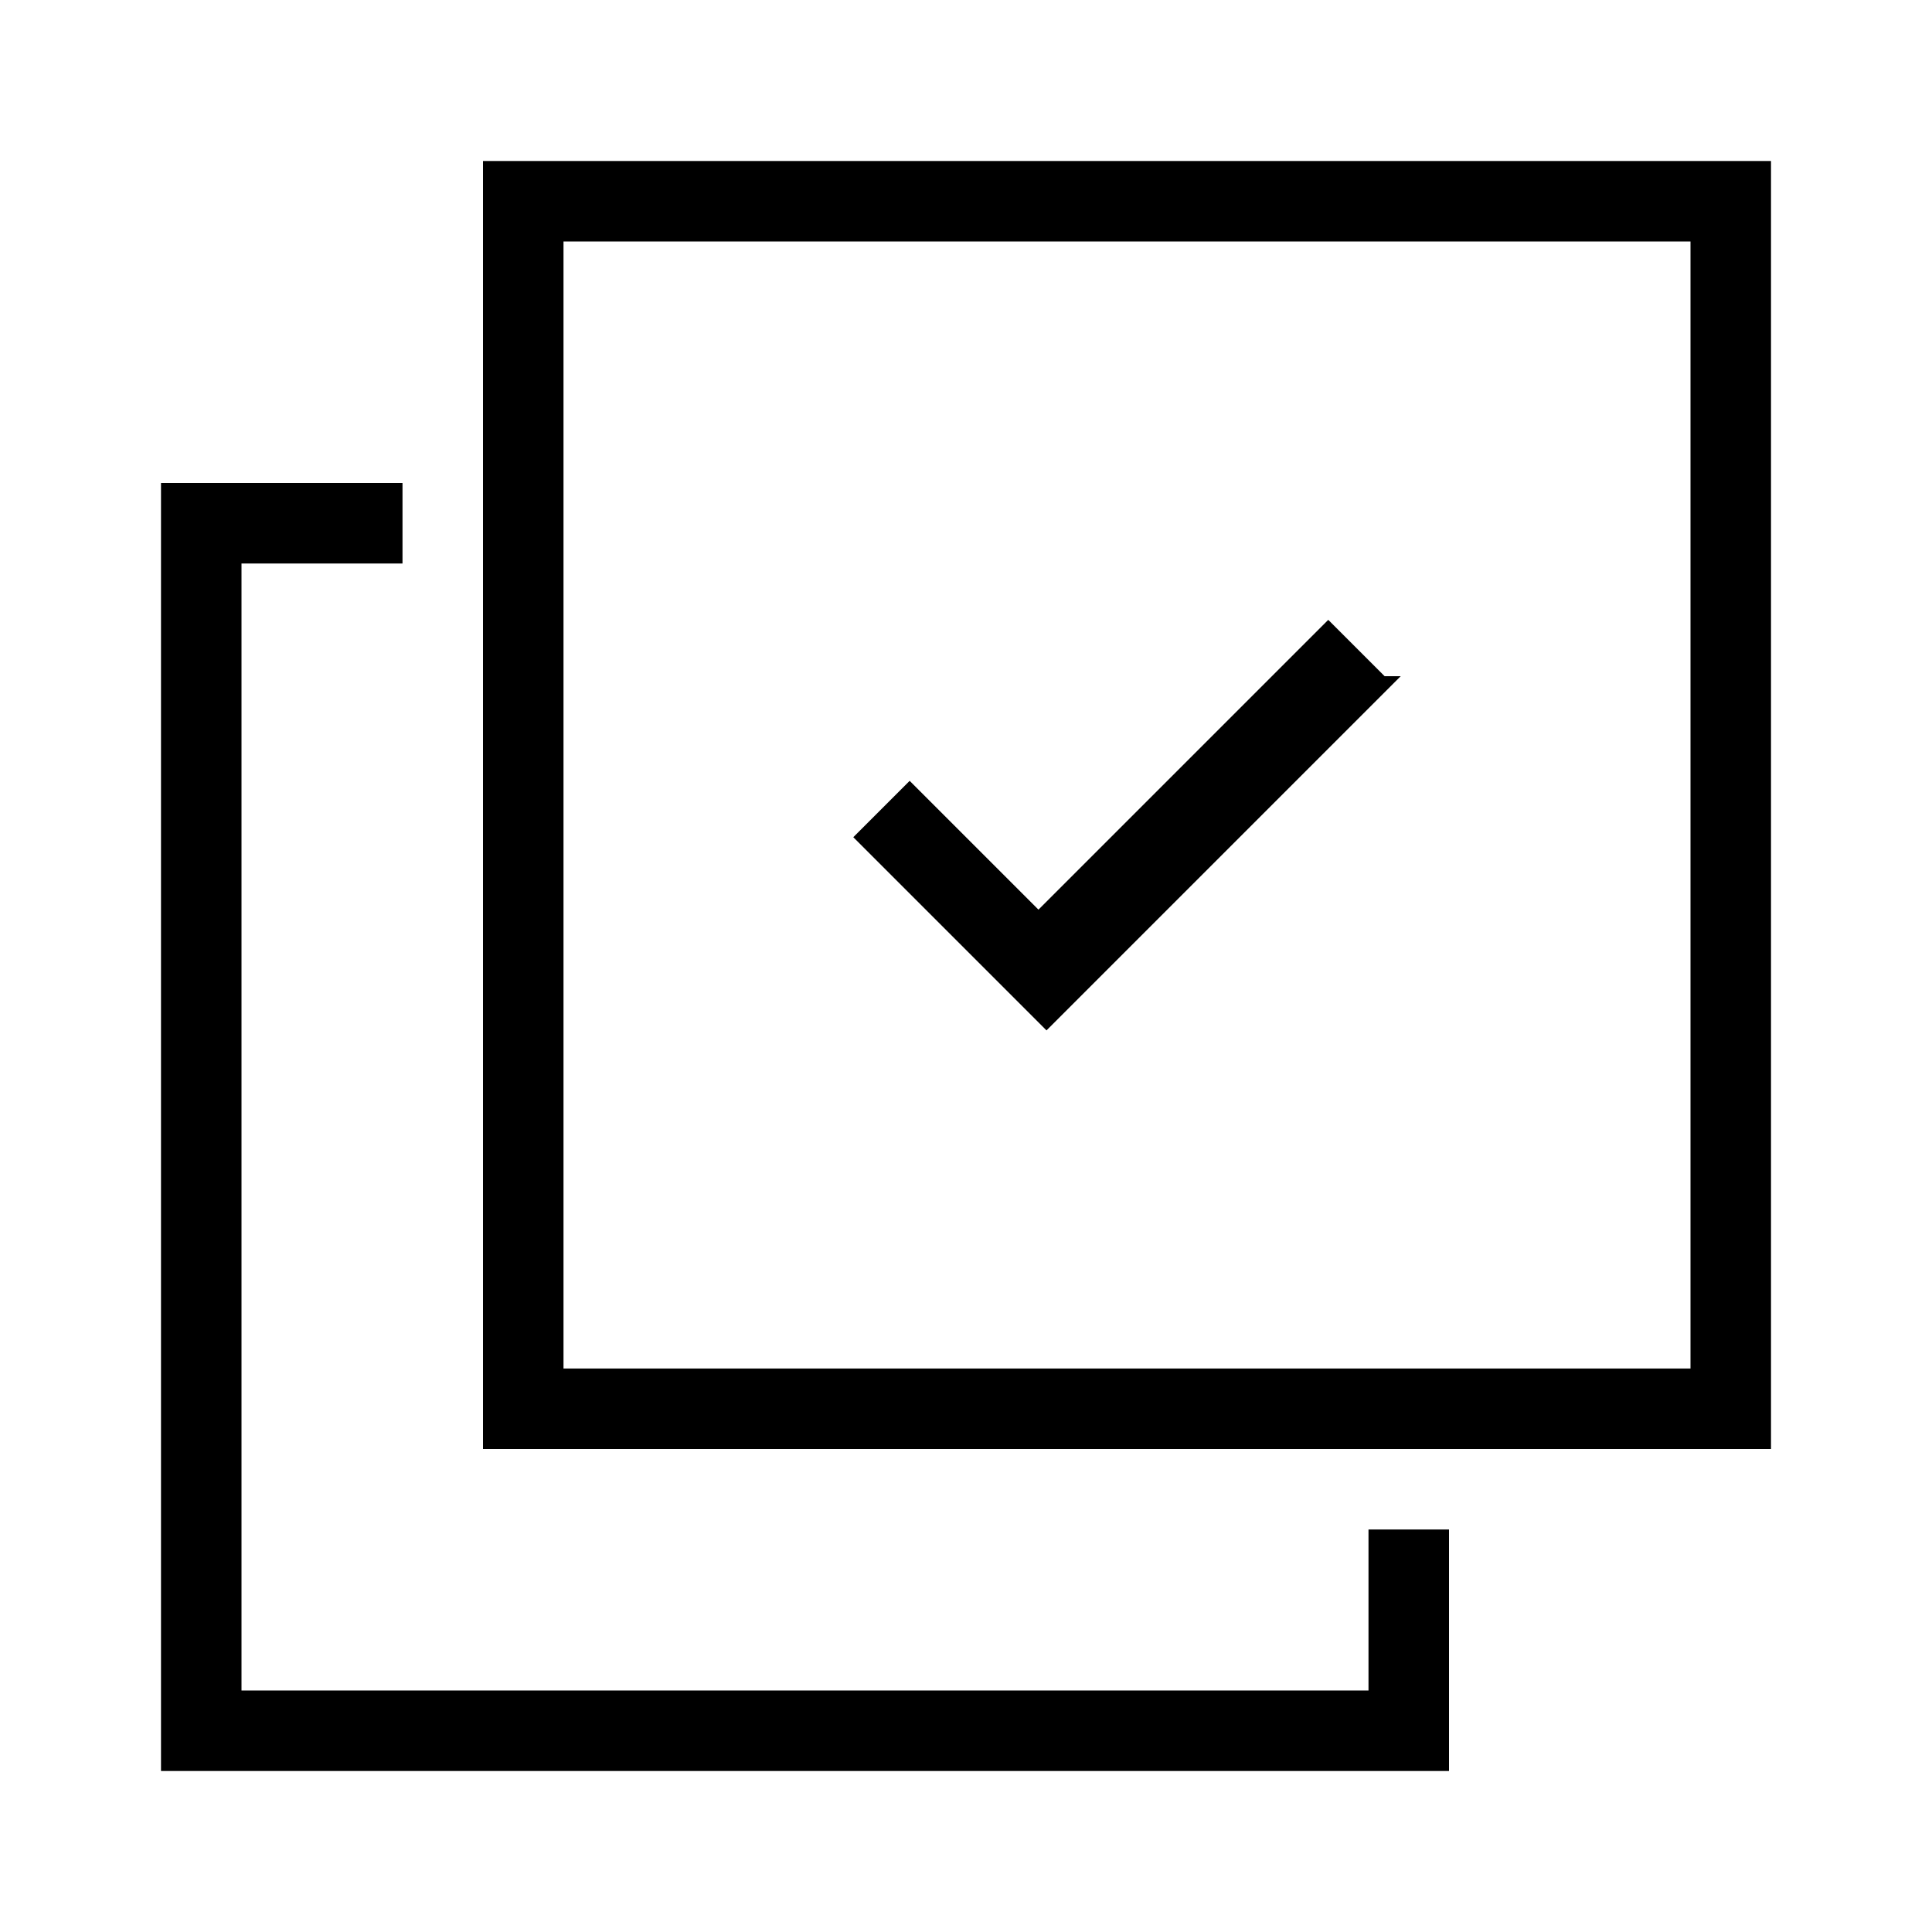
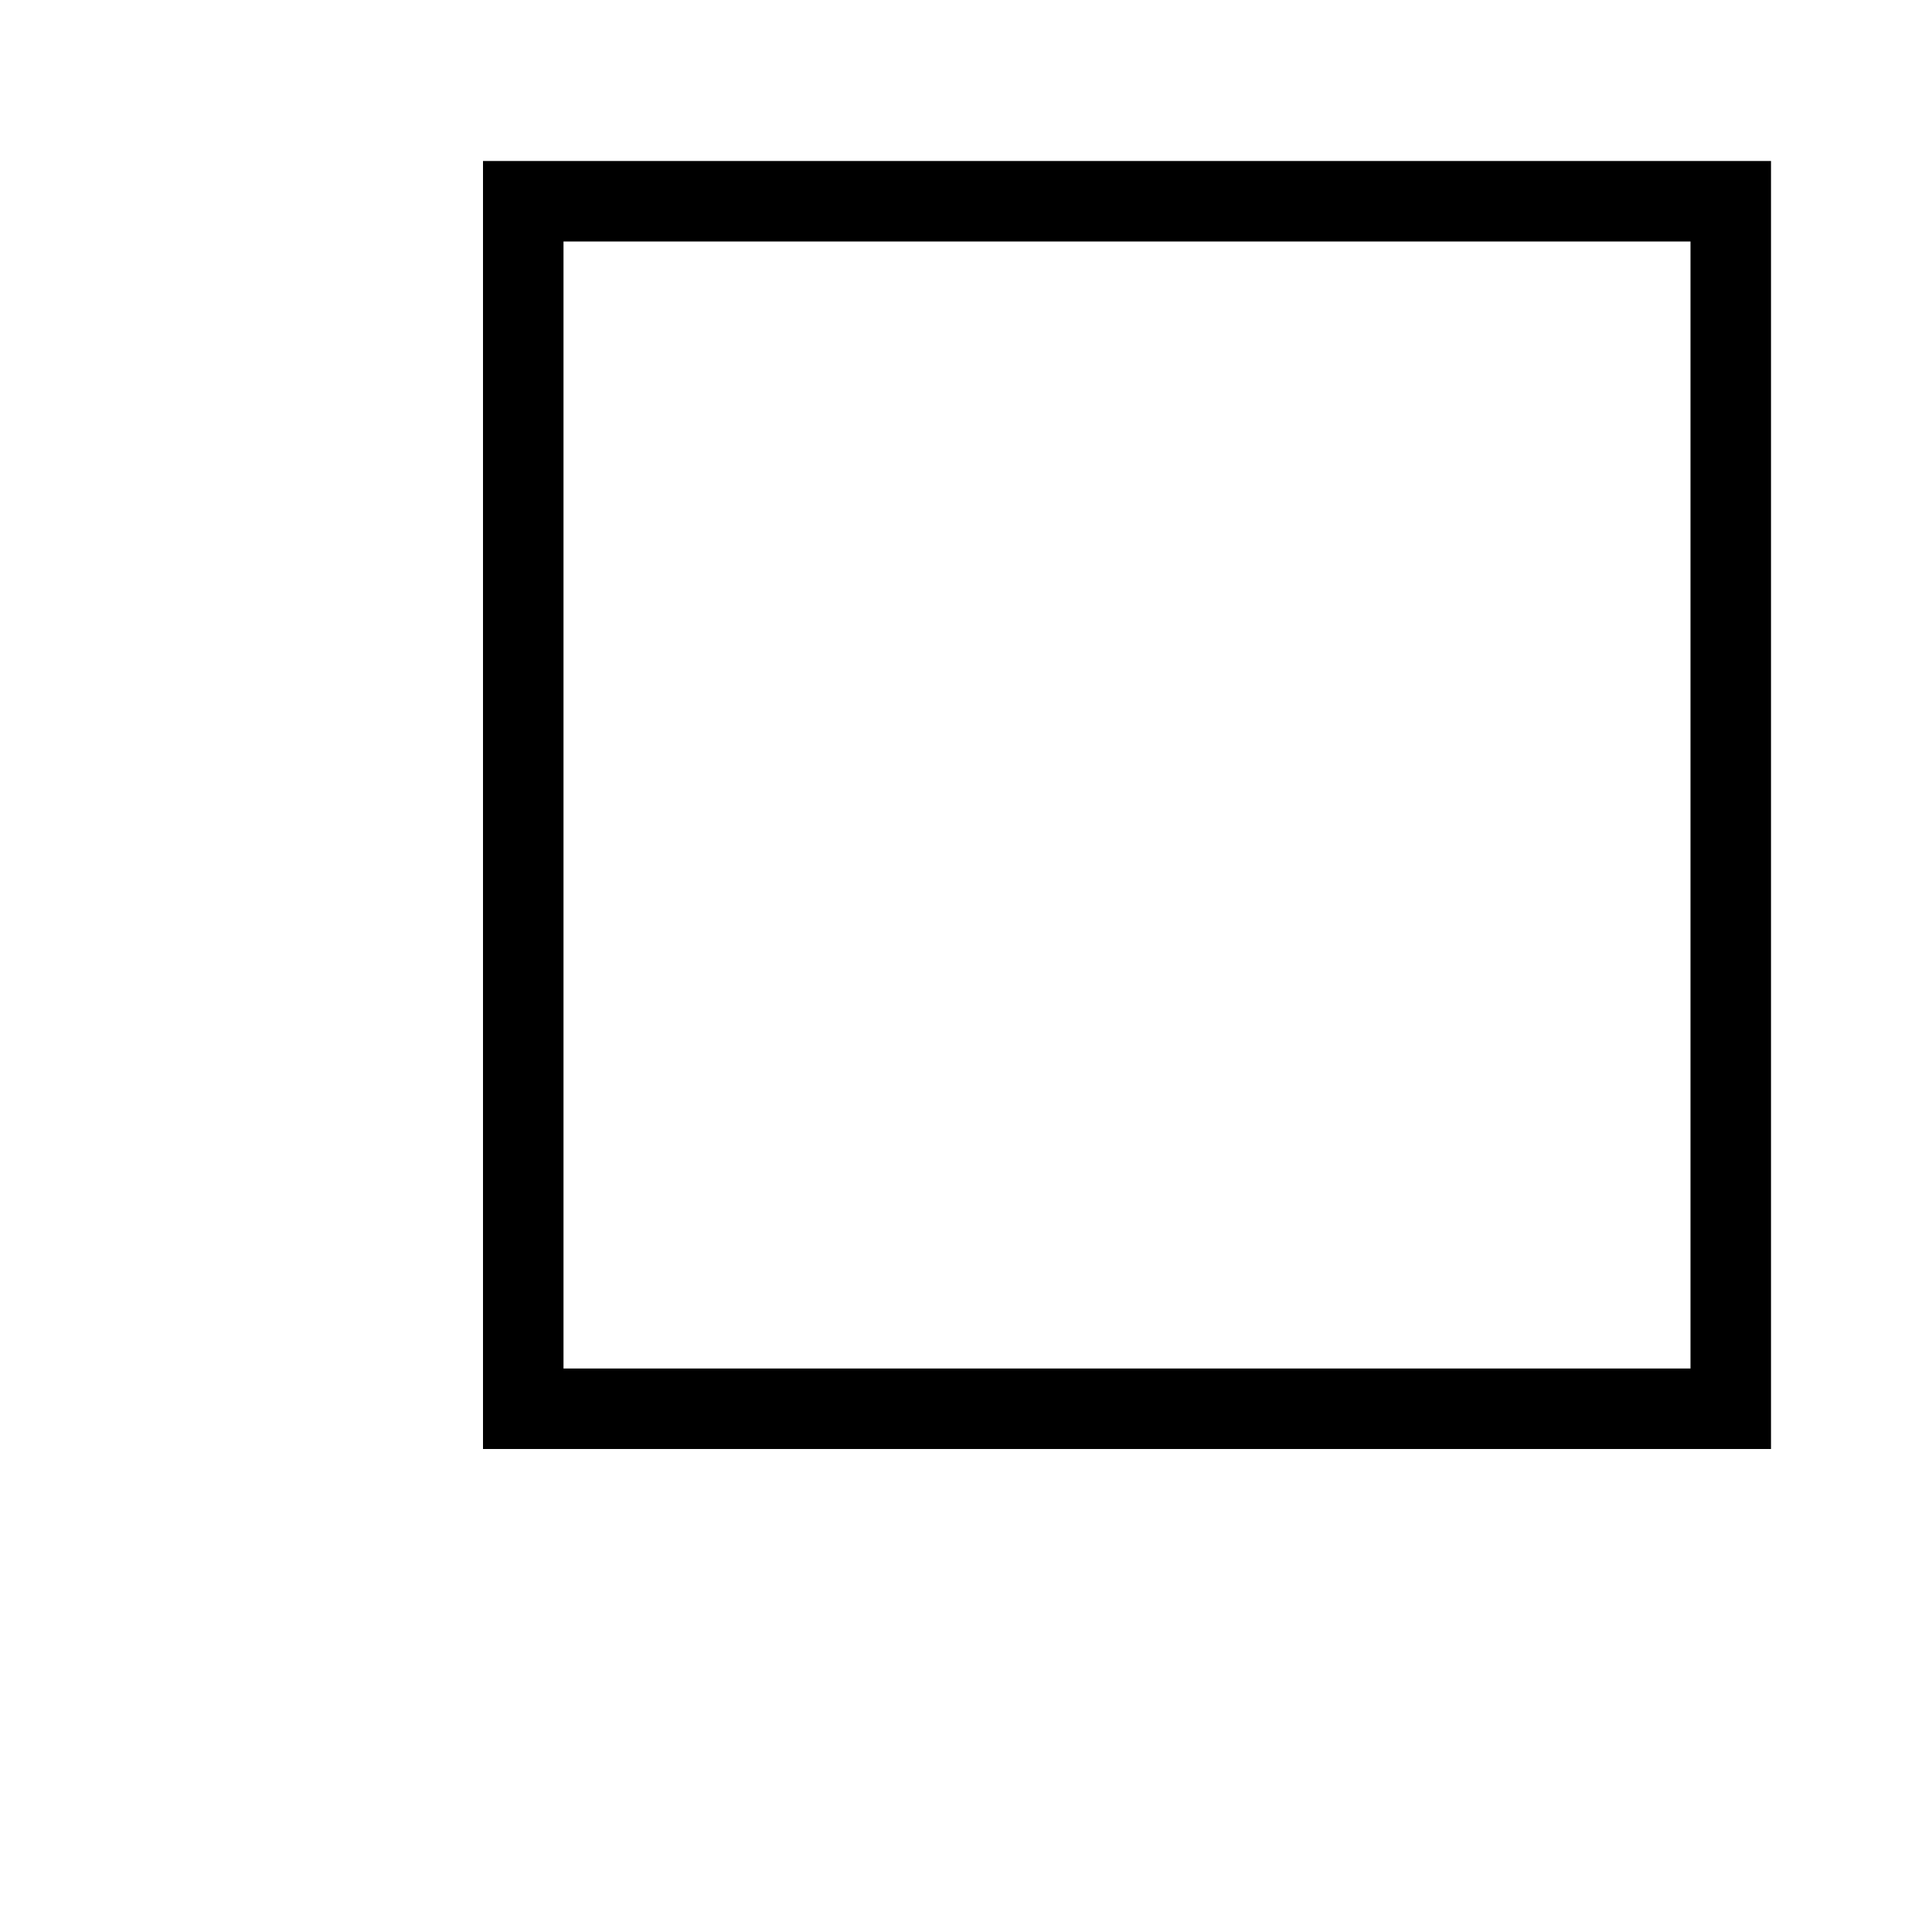
<svg xmlns="http://www.w3.org/2000/svg" id="Layer_2" viewBox="0 0 24 24">
  <g id="_1px">
    <g id="multiselect">
-       <rect id="light_general_multiselect_background" width="24" height="24" style="fill:none;" />
      <path id="Rectangle_188_Stroke_" d="m22,18H6V2h16v16ZM7,3v14h14V3H7Z" />
-       <path id="Vector_408_Stroke_" d="m17.4,8.4l-4.4,4.4-2.4-2.4.7-.7,1.6,1.6,3.6-3.6.7.7Z" />
-       <path id="Subtract-8" d="m5,6h-3v16h16v-3h-1v2H3V7h2v-1Z" />
    </g>
  </g>
</svg>